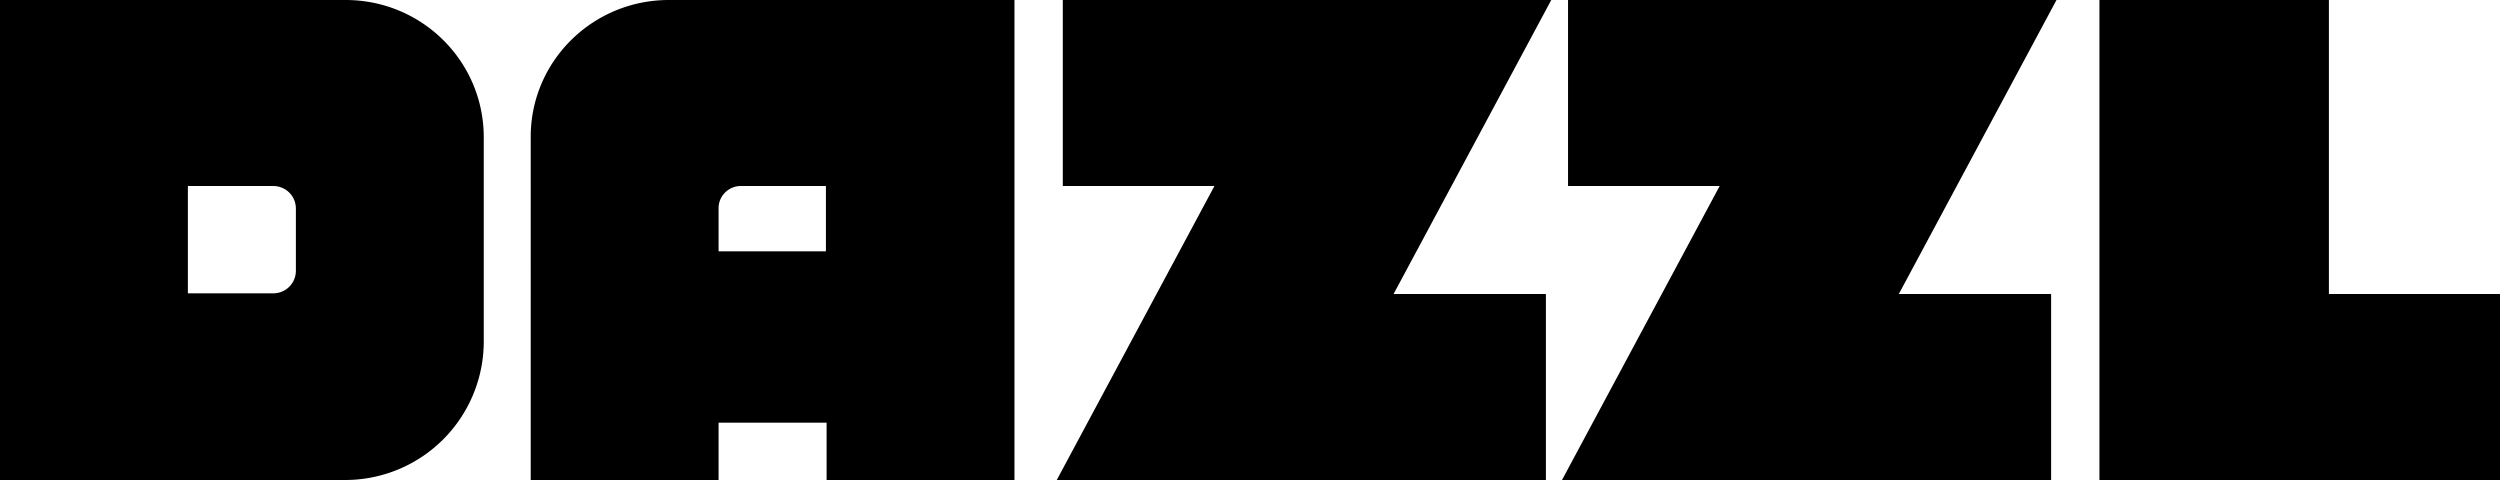
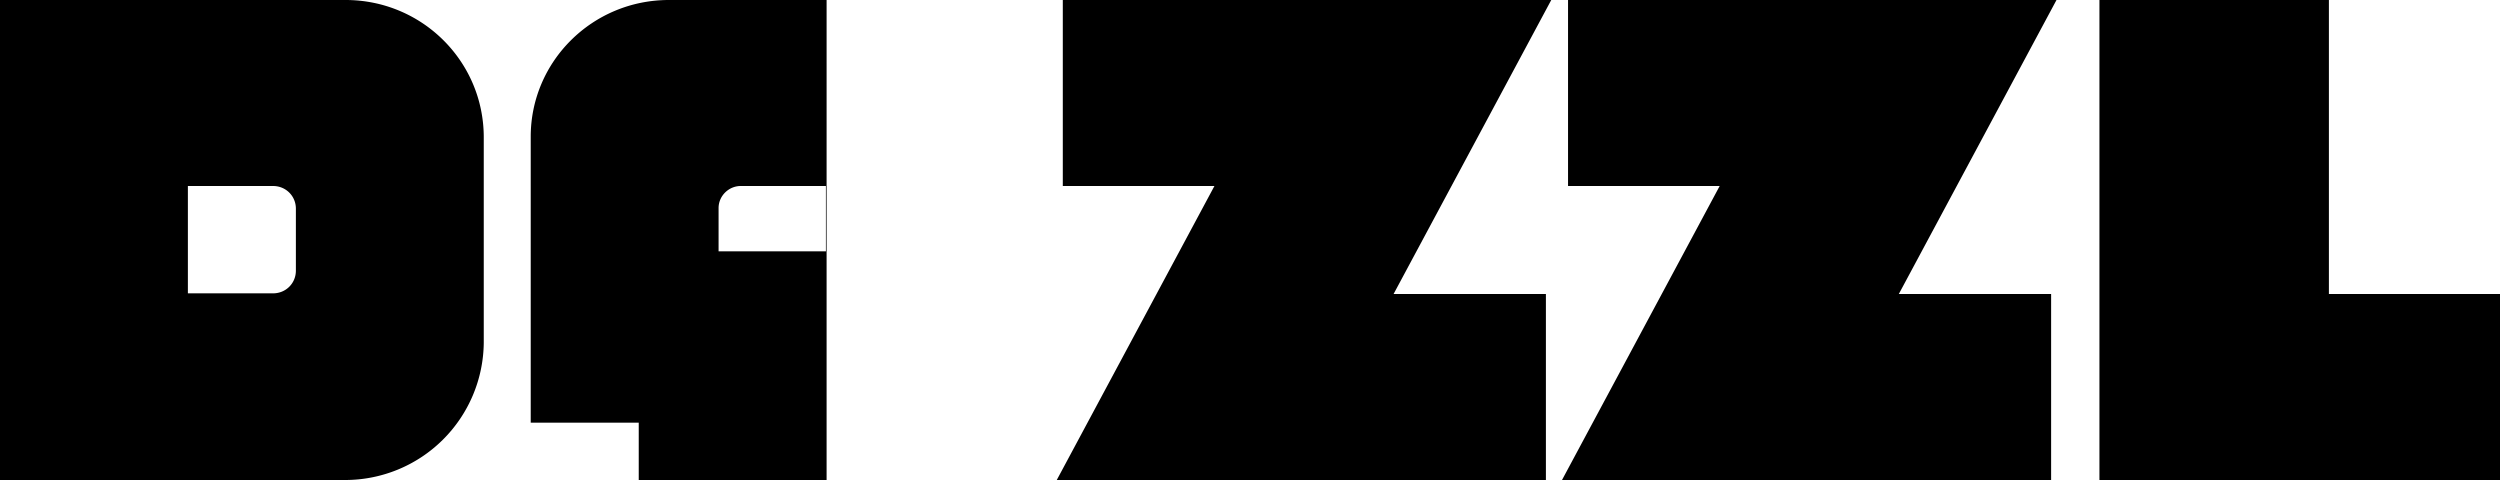
<svg xmlns="http://www.w3.org/2000/svg" width="125" height="24" viewBox="0 0 125 24" fill="none">
-   <path fill-rule="evenodd" clip-rule="evenodd" d="M17.244 24H0V0h17.277c3.825 0 6.911 3.067 6.911 6.867v10.266A6.93 6.93 0 0 1 17.244 24Zm-7.85-9.333h4.26c.637 0 1.14-.5 1.14-1.134v-3.1c0-.633-.503-1.133-1.14-1.133h-4.26v5.367ZM33.446 0c-3.824 0-6.91 3.067-6.91 6.833V24h9.393v-2.867h5.401V24h9.393V0H33.447Zm2.483 12.567V10.4c0-.6.503-1.1 1.107-1.1h4.26v3.267H35.93ZM60.722 9.3 52.838 24h24.457v-9.3h-7.616L77.563 0H53.14v9.3h7.582ZM78.1 24l7.884-14.7h-7.582V0h24.423l-7.884 14.7h7.615V24H78.1Zm46.9 0v-9.3h-8.555V0h-11.473v24H125Z" fill="currentColor" />
+   <path fill-rule="evenodd" clip-rule="evenodd" d="M17.244 24H0V0h17.277c3.825 0 6.911 3.067 6.911 6.867v10.266A6.93 6.93 0 0 1 17.244 24Zm-7.85-9.333h4.26c.637 0 1.14-.5 1.14-1.134v-3.1c0-.633-.503-1.133-1.14-1.133h-4.26v5.367ZM33.446 0c-3.824 0-6.91 3.067-6.91 6.833V24v-2.867h5.401V24h9.393V0H33.447Zm2.483 12.567V10.4c0-.6.503-1.1 1.107-1.1h4.26v3.267H35.93ZM60.722 9.3 52.838 24h24.457v-9.3h-7.616L77.563 0H53.14v9.3h7.582ZM78.1 24l7.884-14.7h-7.582V0h24.423l-7.884 14.7h7.615V24H78.1Zm46.9 0v-9.3h-8.555V0h-11.473v24H125Z" fill="currentColor" />
</svg>